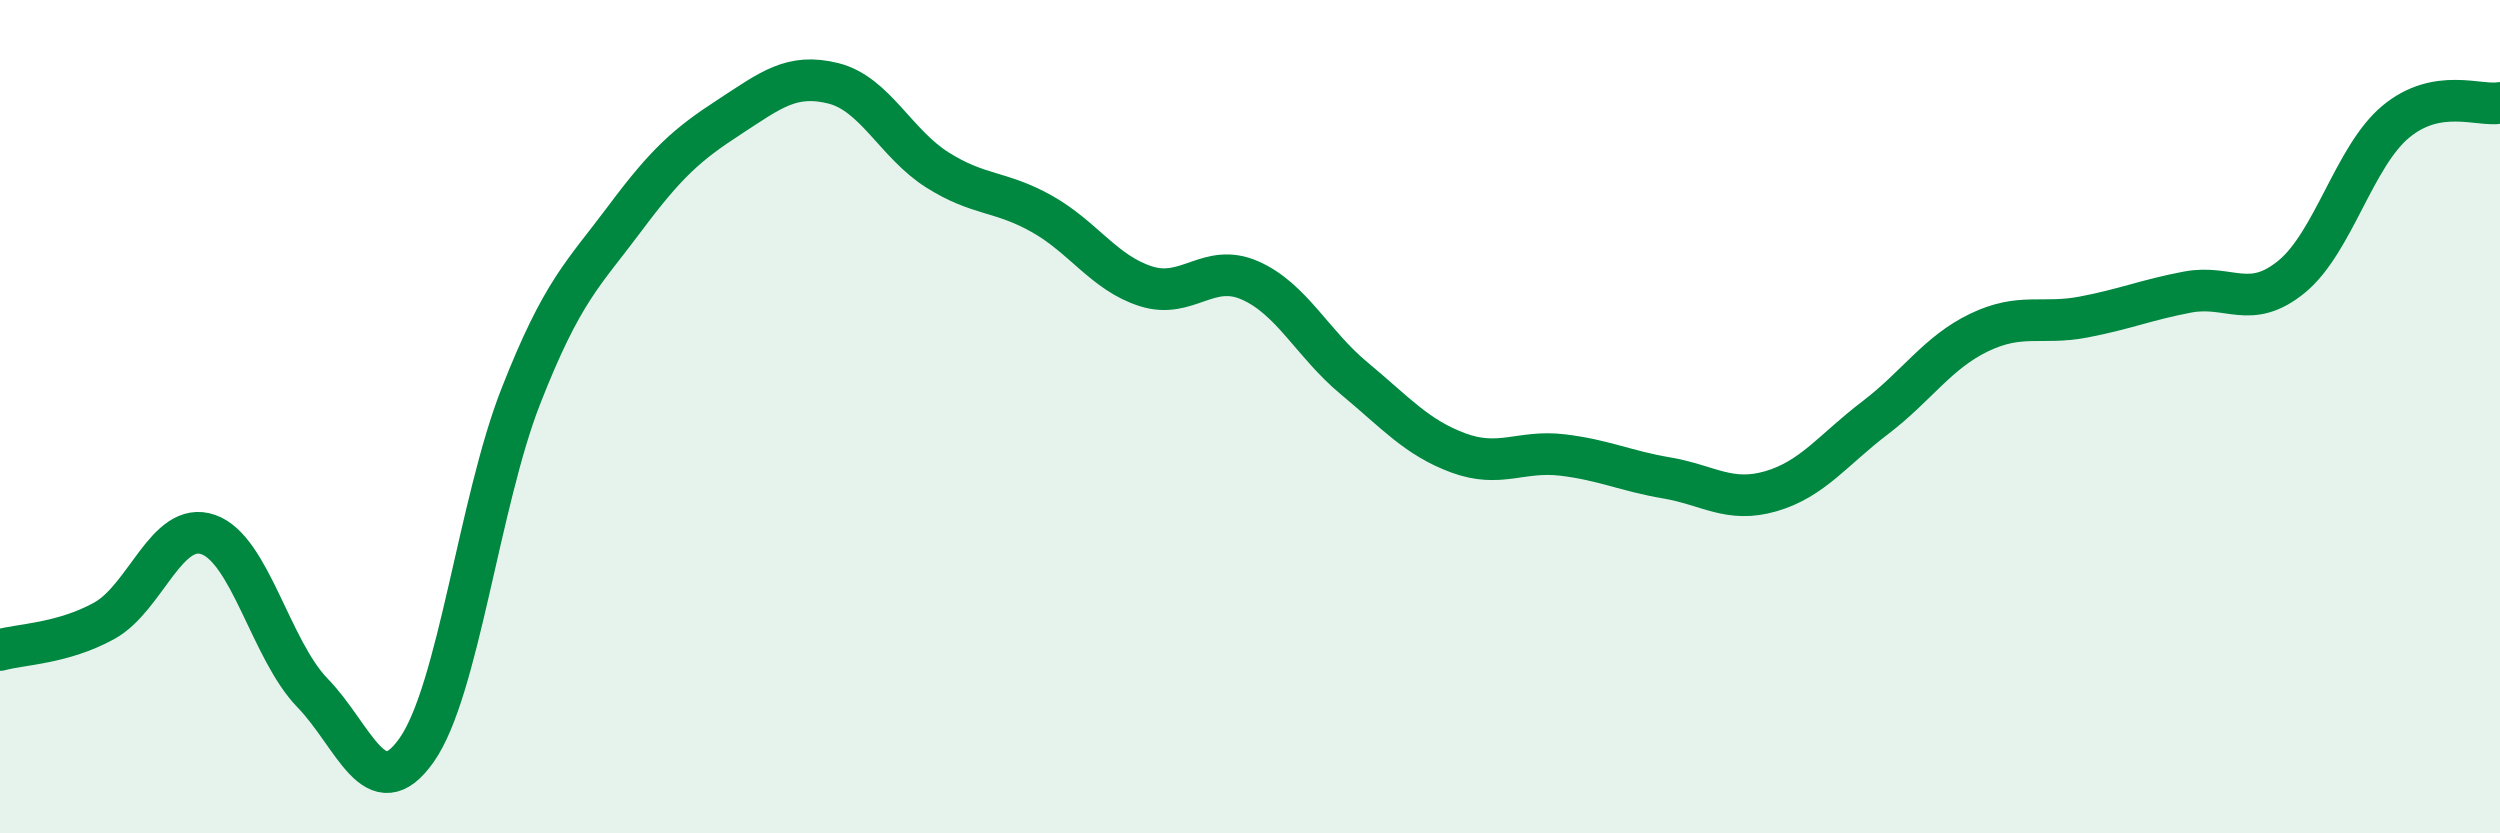
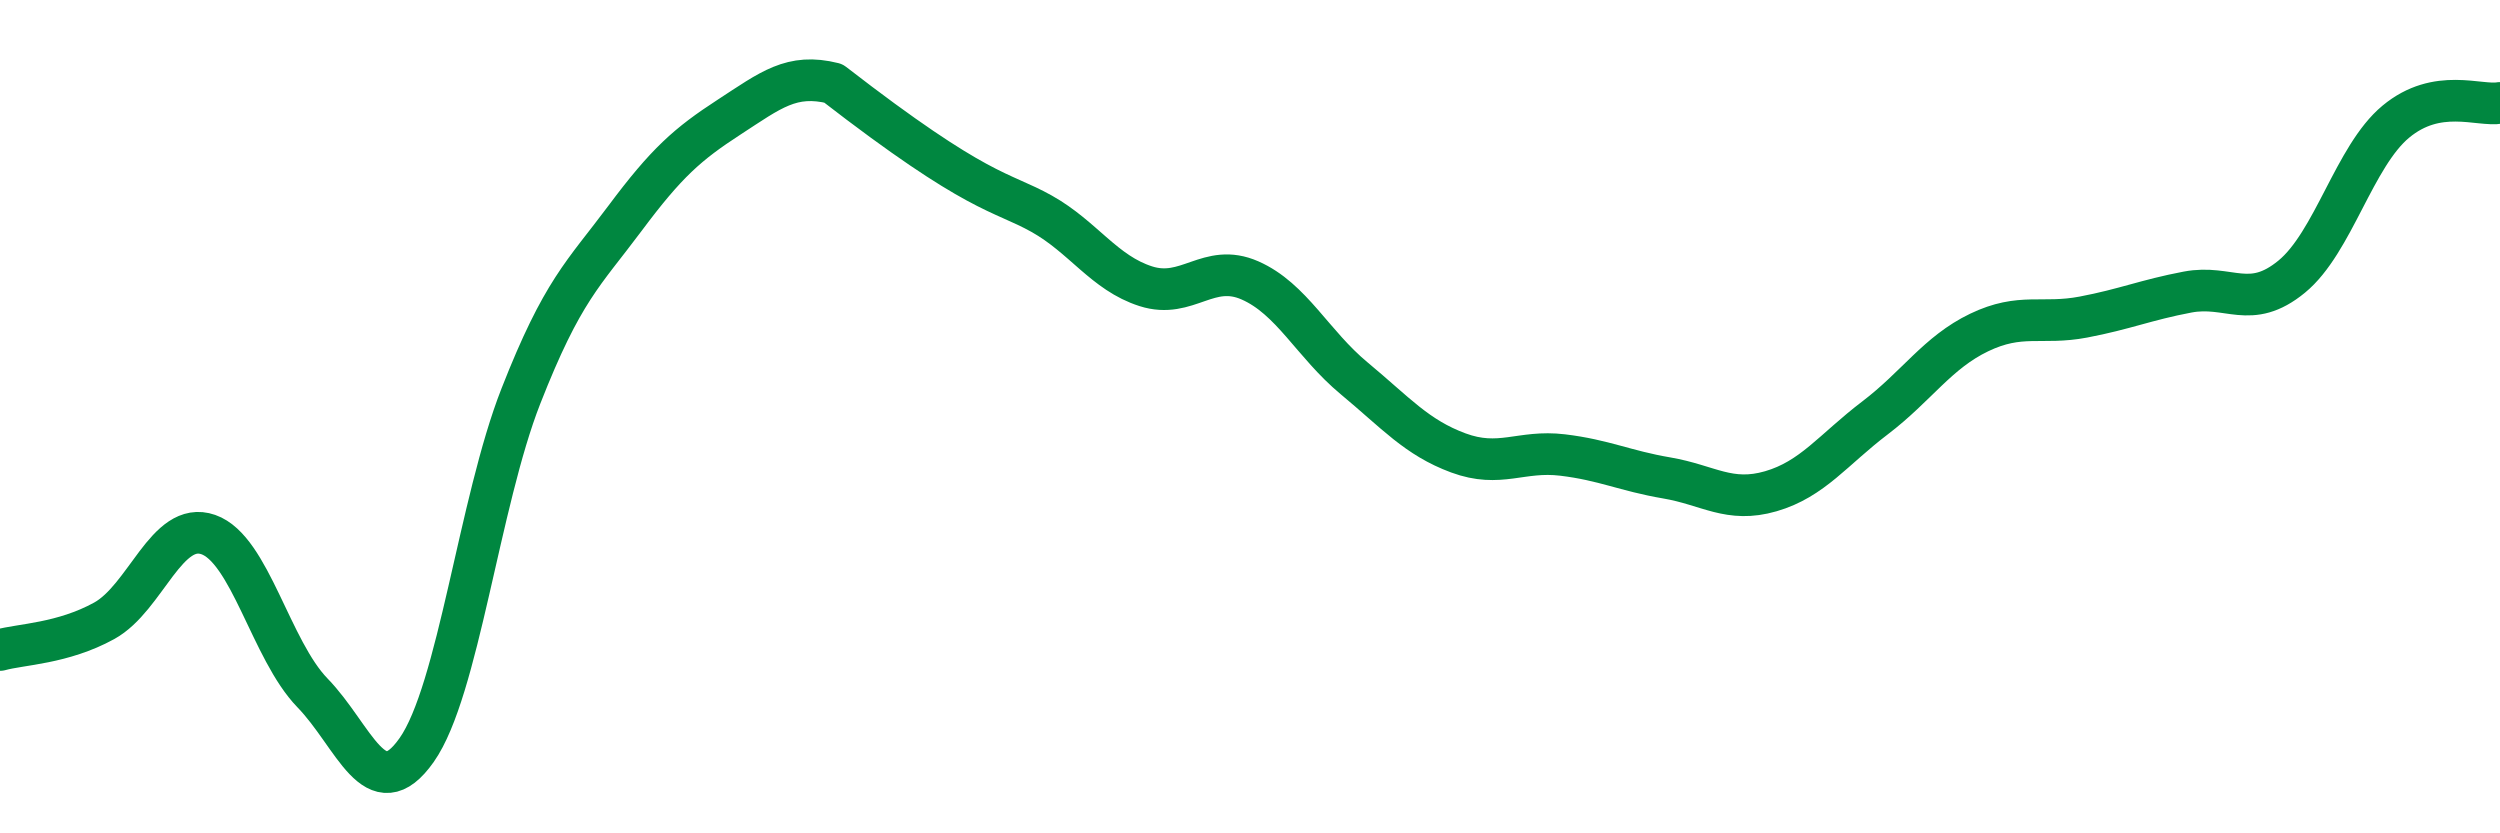
<svg xmlns="http://www.w3.org/2000/svg" width="60" height="20" viewBox="0 0 60 20">
-   <path d="M 0,15.6 C 0.5,15.46 1.5,15.45 2.5,14.9 C 3.5,14.35 4,12.48 5,12.83 C 6,13.18 6.5,15.6 7.5,16.63 C 8.5,17.66 9,19.42 10,18 C 11,16.58 11.5,12.06 12.5,9.51 C 13.5,6.96 14,6.58 15,5.24 C 16,3.9 16.5,3.46 17.5,2.81 C 18.5,2.16 19,1.75 20,2 C 21,2.25 21.5,3.45 22.5,4.08 C 23.5,4.71 24,4.57 25,5.13 C 26,5.69 26.5,6.55 27.5,6.87 C 28.5,7.19 29,6.29 30,6.73 C 31,7.17 31.5,8.25 32.5,9.08 C 33.5,9.91 34,10.5 35,10.87 C 36,11.24 36.5,10.8 37.5,10.92 C 38.5,11.04 39,11.3 40,11.47 C 41,11.64 41.5,12.08 42.5,11.79 C 43.5,11.5 44,10.79 45,10.03 C 46,9.27 46.5,8.46 47.5,7.98 C 48.5,7.5 49,7.8 50,7.61 C 51,7.42 51.5,7.2 52.5,7.01 C 53.5,6.82 54,7.46 55,6.64 C 56,5.82 56.5,3.75 57.5,2.92 C 58.5,2.09 59.5,2.56 60,2.47L60 20L0 20Z" fill="#008740" opacity="0.1" stroke-linecap="round" stroke-linejoin="round" />
-   <path d="M 0,15.6 C 0.5,15.46 1.5,15.45 2.5,14.9 C 3.5,14.35 4,12.48 5,12.83 C 6,13.18 6.5,15.6 7.5,16.63 C 8.5,17.66 9,19.42 10,18 C 11,16.58 11.5,12.06 12.5,9.51 C 13.5,6.96 14,6.58 15,5.24 C 16,3.9 16.5,3.46 17.5,2.81 C 18.5,2.16 19,1.75 20,2 C 21,2.25 21.5,3.45 22.5,4.08 C 23.5,4.71 24,4.57 25,5.13 C 26,5.69 26.5,6.55 27.5,6.87 C 28.5,7.19 29,6.29 30,6.73 C 31,7.17 31.5,8.25 32.5,9.08 C 33.5,9.91 34,10.5 35,10.87 C 36,11.24 36.5,10.8 37.5,10.92 C 38.5,11.04 39,11.3 40,11.47 C 41,11.64 41.5,12.08 42.5,11.79 C 43.5,11.5 44,10.79 45,10.03 C 46,9.27 46.5,8.46 47.5,7.98 C 48.5,7.5 49,7.8 50,7.61 C 51,7.42 51.5,7.2 52.5,7.01 C 53.5,6.82 54,7.46 55,6.64 C 56,5.82 56.5,3.75 57.5,2.92 C 58.5,2.09 59.5,2.56 60,2.47" stroke="#008740" stroke-width="1" fill="none" stroke-linecap="round" stroke-linejoin="round" />
+   <path d="M 0,15.6 C 0.5,15.46 1.5,15.45 2.5,14.9 C 3.5,14.35 4,12.48 5,12.83 C 6,13.18 6.5,15.6 7.5,16.63 C 8.5,17.66 9,19.42 10,18 C 11,16.58 11.5,12.06 12.5,9.51 C 13.5,6.96 14,6.58 15,5.24 C 16,3.9 16.5,3.46 17.5,2.81 C 18.5,2.16 19,1.75 20,2 C 23.5,4.71 24,4.57 25,5.13 C 26,5.69 26.5,6.55 27.5,6.87 C 28.5,7.19 29,6.29 30,6.73 C 31,7.17 31.5,8.25 32.5,9.08 C 33.5,9.91 34,10.5 35,10.87 C 36,11.24 36.5,10.8 37.5,10.92 C 38.5,11.04 39,11.3 40,11.47 C 41,11.64 41.5,12.08 42.5,11.79 C 43.5,11.5 44,10.79 45,10.03 C 46,9.27 46.5,8.46 47.5,7.98 C 48.5,7.5 49,7.8 50,7.61 C 51,7.42 51.5,7.2 52.5,7.01 C 53.5,6.82 54,7.46 55,6.64 C 56,5.82 56.5,3.75 57.5,2.92 C 58.5,2.09 59.5,2.56 60,2.47" stroke="#008740" stroke-width="1" fill="none" stroke-linecap="round" stroke-linejoin="round" />
</svg>